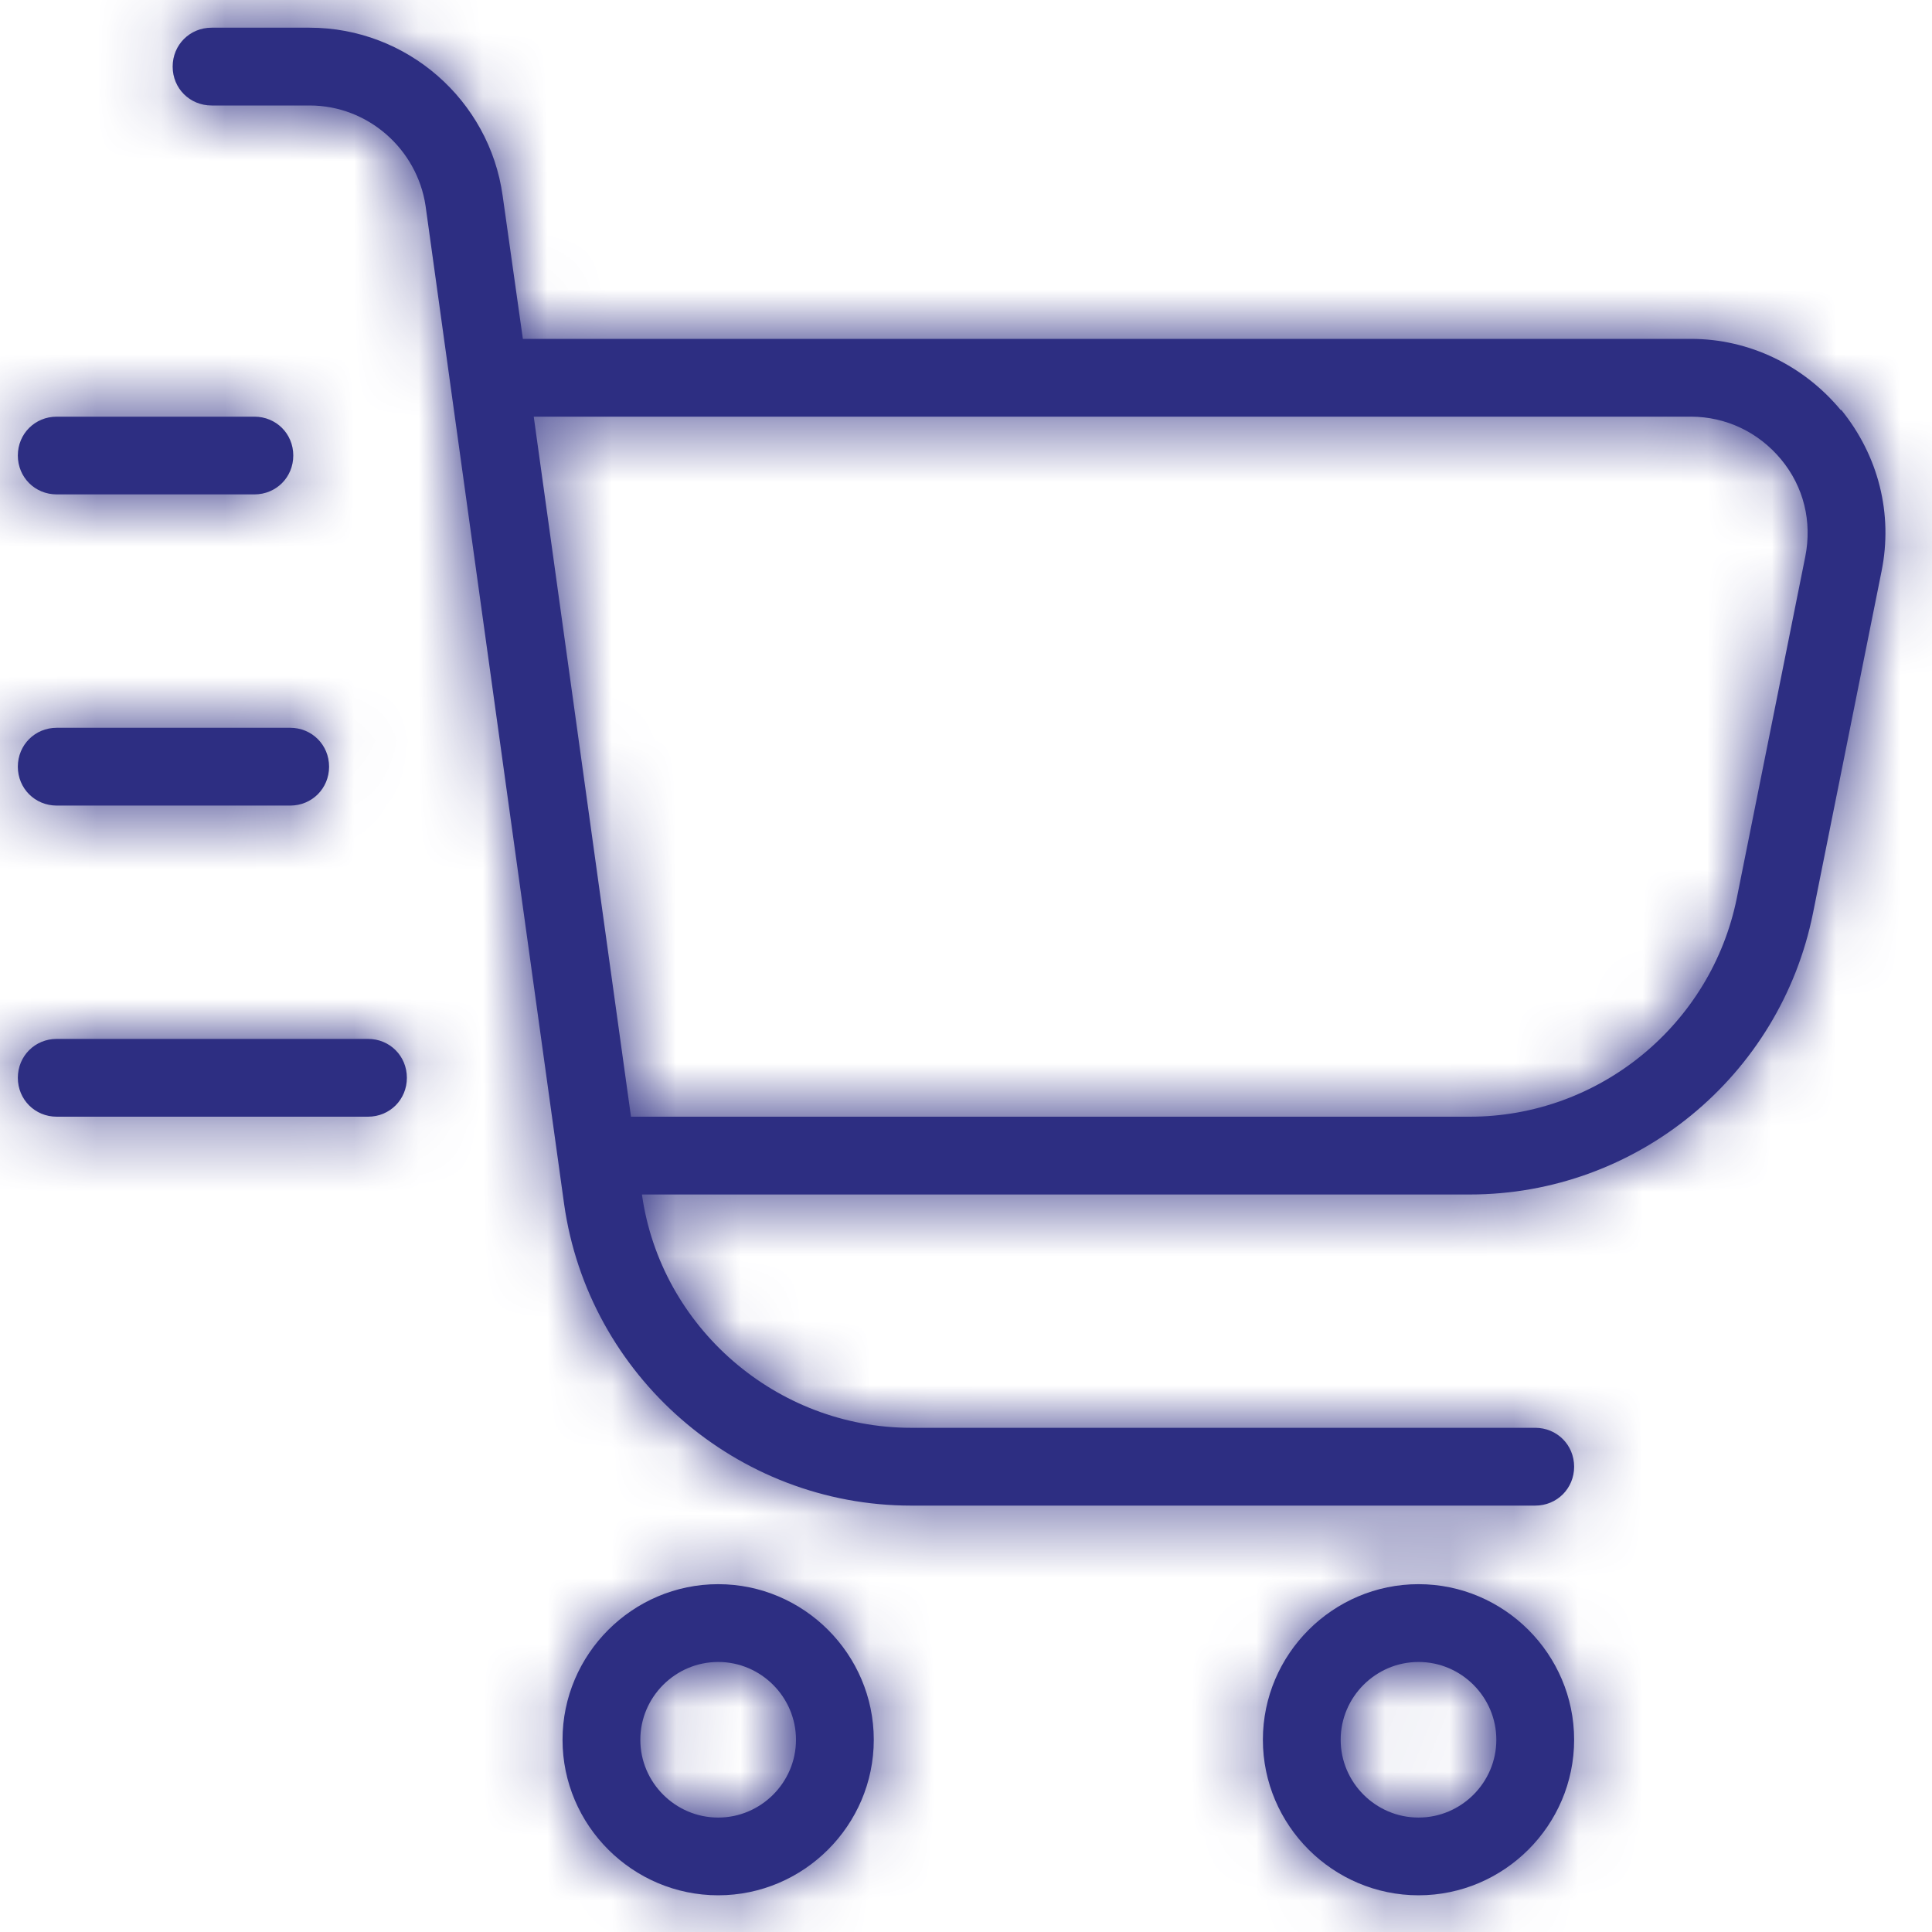
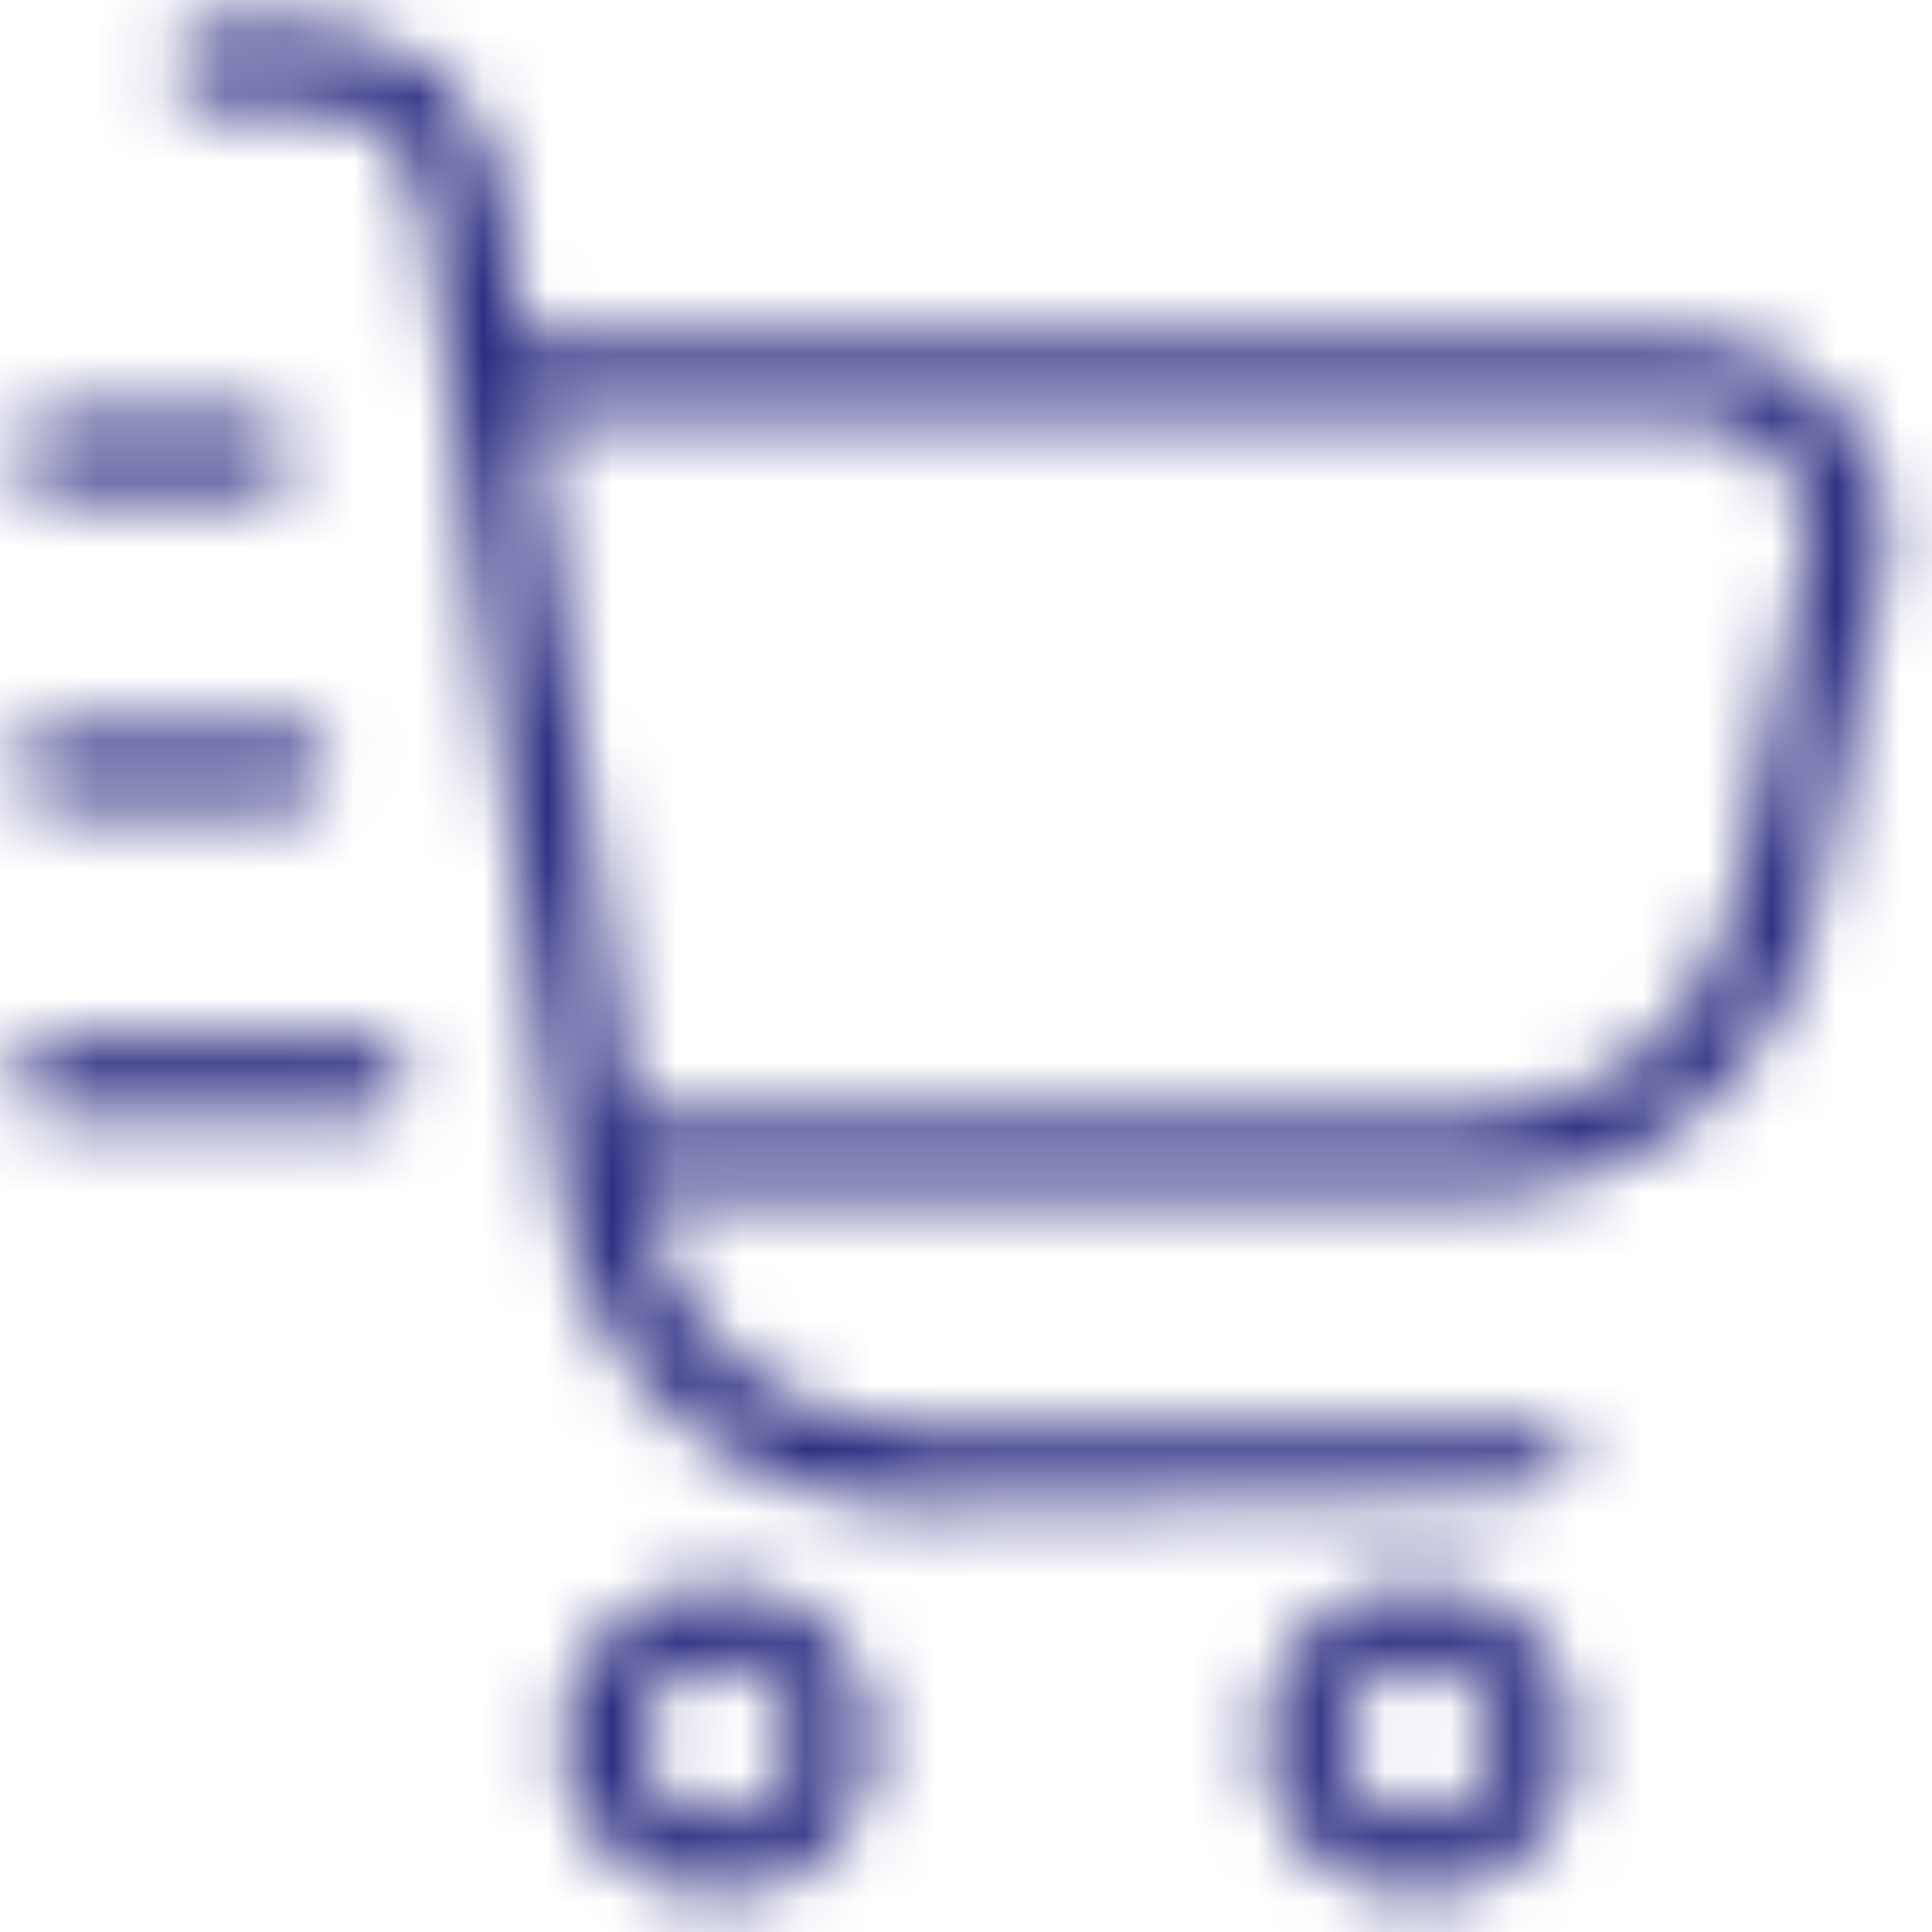
<svg xmlns="http://www.w3.org/2000/svg" width="30" height="30" viewBox="0 0 30 30" fill="none">
  <mask id="path-1-inside-1_445_1227" fill="white">
-     <path d="M28.588 6.373C28.008 5.672 27.162 5.262 26.256 5.262H8.119L7.805 3.039C7.599 1.554 6.318 0.43 4.808 0.43H3.286C2.947 0.43 2.681 0.696 2.681 1.034C2.681 1.373 2.947 1.638 3.286 1.638H4.808C5.714 1.638 6.476 2.315 6.608 3.196L8.759 18.693C9.134 21.362 11.442 23.379 14.148 23.379H23.839C24.177 23.379 24.443 23.113 24.443 22.775C24.443 22.437 24.177 22.171 23.839 22.171H14.148C12.058 22.171 10.258 20.613 9.968 18.548H22.824C25.41 18.548 27.645 16.712 28.153 14.175L29.216 8.873C29.398 7.979 29.168 7.073 28.588 6.361V6.373ZM28.032 8.644L26.969 13.946C26.57 15.915 24.83 17.34 22.824 17.34H9.798L8.288 6.47H26.256C26.8 6.47 27.307 6.711 27.657 7.134C28.008 7.557 28.141 8.1 28.032 8.644ZM11.152 24.599C9.823 24.599 8.735 25.686 8.735 27.015C8.735 28.343 9.823 29.43 11.152 29.43C12.481 29.43 13.568 28.343 13.568 27.015C13.568 25.686 12.481 24.599 11.152 24.599ZM11.152 28.223C10.487 28.223 9.943 27.679 9.943 27.015C9.943 26.351 10.487 25.807 11.152 25.807C11.816 25.807 12.36 26.351 12.36 27.015C12.36 27.679 11.816 28.223 11.152 28.223ZM22.027 24.599C20.698 24.599 19.61 25.686 19.61 27.015C19.61 28.343 20.698 29.43 22.027 29.43C23.356 29.43 24.443 28.343 24.443 27.015C24.443 25.686 23.356 24.599 22.027 24.599ZM22.027 28.223C21.362 28.223 20.818 27.679 20.818 27.015C20.818 26.351 21.362 25.807 22.027 25.807C22.691 25.807 23.235 26.351 23.235 27.015C23.235 27.679 22.691 28.223 22.027 28.223ZM0.277 7.073C0.277 6.735 0.543 6.47 0.881 6.47H3.95C4.288 6.47 4.554 6.735 4.554 7.073C4.554 7.412 4.288 7.677 3.95 7.677H0.881C0.543 7.677 0.277 7.412 0.277 7.073ZM0.277 11.905C0.277 11.567 0.543 11.301 0.881 11.301H4.506C4.844 11.301 5.11 11.567 5.11 11.905C5.11 12.243 4.844 12.509 4.506 12.509H0.881C0.543 12.509 0.277 12.243 0.277 11.905ZM6.318 16.736C6.318 17.074 6.053 17.34 5.714 17.34H0.881C0.543 17.34 0.277 17.074 0.277 16.736C0.277 16.398 0.543 16.132 0.881 16.132H5.714C6.053 16.132 6.318 16.398 6.318 16.736Z" />
+     <path d="M28.588 6.373C28.008 5.672 27.162 5.262 26.256 5.262H8.119L7.805 3.039C7.599 1.554 6.318 0.43 4.808 0.43H3.286C2.947 0.43 2.681 0.696 2.681 1.034C2.681 1.373 2.947 1.638 3.286 1.638H4.808C5.714 1.638 6.476 2.315 6.608 3.196L8.759 18.693C9.134 21.362 11.442 23.379 14.148 23.379C24.177 23.379 24.443 23.113 24.443 22.775C24.443 22.437 24.177 22.171 23.839 22.171H14.148C12.058 22.171 10.258 20.613 9.968 18.548H22.824C25.41 18.548 27.645 16.712 28.153 14.175L29.216 8.873C29.398 7.979 29.168 7.073 28.588 6.361V6.373ZM28.032 8.644L26.969 13.946C26.57 15.915 24.83 17.34 22.824 17.34H9.798L8.288 6.47H26.256C26.8 6.47 27.307 6.711 27.657 7.134C28.008 7.557 28.141 8.1 28.032 8.644ZM11.152 24.599C9.823 24.599 8.735 25.686 8.735 27.015C8.735 28.343 9.823 29.43 11.152 29.43C12.481 29.43 13.568 28.343 13.568 27.015C13.568 25.686 12.481 24.599 11.152 24.599ZM11.152 28.223C10.487 28.223 9.943 27.679 9.943 27.015C9.943 26.351 10.487 25.807 11.152 25.807C11.816 25.807 12.36 26.351 12.36 27.015C12.36 27.679 11.816 28.223 11.152 28.223ZM22.027 24.599C20.698 24.599 19.61 25.686 19.61 27.015C19.61 28.343 20.698 29.43 22.027 29.43C23.356 29.43 24.443 28.343 24.443 27.015C24.443 25.686 23.356 24.599 22.027 24.599ZM22.027 28.223C21.362 28.223 20.818 27.679 20.818 27.015C20.818 26.351 21.362 25.807 22.027 25.807C22.691 25.807 23.235 26.351 23.235 27.015C23.235 27.679 22.691 28.223 22.027 28.223ZM0.277 7.073C0.277 6.735 0.543 6.47 0.881 6.47H3.95C4.288 6.47 4.554 6.735 4.554 7.073C4.554 7.412 4.288 7.677 3.95 7.677H0.881C0.543 7.677 0.277 7.412 0.277 7.073ZM0.277 11.905C0.277 11.567 0.543 11.301 0.881 11.301H4.506C4.844 11.301 5.11 11.567 5.11 11.905C5.11 12.243 4.844 12.509 4.506 12.509H0.881C0.543 12.509 0.277 12.243 0.277 11.905ZM6.318 16.736C6.318 17.074 6.053 17.34 5.714 17.34H0.881C0.543 17.34 0.277 17.074 0.277 16.736C0.277 16.398 0.543 16.132 0.881 16.132H5.714C6.053 16.132 6.318 16.398 6.318 16.736Z" />
  </mask>
-   <path d="M28.588 6.373C28.008 5.672 27.162 5.262 26.256 5.262H8.119L7.805 3.039C7.599 1.554 6.318 0.43 4.808 0.43H3.286C2.947 0.43 2.681 0.696 2.681 1.034C2.681 1.373 2.947 1.638 3.286 1.638H4.808C5.714 1.638 6.476 2.315 6.608 3.196L8.759 18.693C9.134 21.362 11.442 23.379 14.148 23.379H23.839C24.177 23.379 24.443 23.113 24.443 22.775C24.443 22.437 24.177 22.171 23.839 22.171H14.148C12.058 22.171 10.258 20.613 9.968 18.548H22.824C25.41 18.548 27.645 16.712 28.153 14.175L29.216 8.873C29.398 7.979 29.168 7.073 28.588 6.361V6.373ZM28.032 8.644L26.969 13.946C26.57 15.915 24.83 17.34 22.824 17.34H9.798L8.288 6.47H26.256C26.8 6.47 27.307 6.711 27.657 7.134C28.008 7.557 28.141 8.1 28.032 8.644ZM11.152 24.599C9.823 24.599 8.735 25.686 8.735 27.015C8.735 28.343 9.823 29.43 11.152 29.43C12.481 29.43 13.568 28.343 13.568 27.015C13.568 25.686 12.481 24.599 11.152 24.599ZM11.152 28.223C10.487 28.223 9.943 27.679 9.943 27.015C9.943 26.351 10.487 25.807 11.152 25.807C11.816 25.807 12.36 26.351 12.36 27.015C12.36 27.679 11.816 28.223 11.152 28.223ZM22.027 24.599C20.698 24.599 19.61 25.686 19.61 27.015C19.61 28.343 20.698 29.43 22.027 29.43C23.356 29.43 24.443 28.343 24.443 27.015C24.443 25.686 23.356 24.599 22.027 24.599ZM22.027 28.223C21.362 28.223 20.818 27.679 20.818 27.015C20.818 26.351 21.362 25.807 22.027 25.807C22.691 25.807 23.235 26.351 23.235 27.015C23.235 27.679 22.691 28.223 22.027 28.223ZM0.277 7.073C0.277 6.735 0.543 6.47 0.881 6.47H3.95C4.288 6.47 4.554 6.735 4.554 7.073C4.554 7.412 4.288 7.677 3.95 7.677H0.881C0.543 7.677 0.277 7.412 0.277 7.073ZM0.277 11.905C0.277 11.567 0.543 11.301 0.881 11.301H4.506C4.844 11.301 5.11 11.567 5.11 11.905C5.11 12.243 4.844 12.509 4.506 12.509H0.881C0.543 12.509 0.277 12.243 0.277 11.905ZM6.318 16.736C6.318 17.074 6.053 17.34 5.714 17.34H0.881C0.543 17.34 0.277 17.074 0.277 16.736C0.277 16.398 0.543 16.132 0.881 16.132H5.714C6.053 16.132 6.318 16.398 6.318 16.736Z" fill="#2D2E82" />
  <path d="M28.588 6.373L12.155 19.978L49.921 65.593V6.373H28.588ZM8.119 5.262L-13.004 8.248L-10.411 26.595H8.119V5.262ZM7.805 3.039L-13.328 5.961L-13.323 5.993L-13.319 6.025L7.805 3.039ZM6.608 3.196L27.739 0.264L27.722 0.14L27.703 0.016L6.608 3.196ZM8.759 18.693L-12.371 21.626L-12.369 21.642L-12.367 21.657L8.759 18.693ZM9.968 18.548V-2.785H-14.57L-11.159 21.514L9.968 18.548ZM28.153 14.175L7.236 9.981L7.234 9.99L28.153 14.175ZM29.216 8.873L8.308 4.633L8.304 4.656L8.299 4.679L29.216 8.873ZM28.588 6.361L45.134 -7.106L7.255 -53.646V6.361H28.588ZM28.032 8.644L48.949 12.838L48.951 12.829L28.032 8.644ZM26.969 13.946L47.877 18.181L47.882 18.161L47.886 18.141L26.969 13.946ZM9.798 17.34L-11.332 20.276L-8.776 38.673H9.798V17.34ZM8.288 6.47V-14.864H-16.214L-12.842 9.406L8.288 6.47ZM45.02 -7.232C40.529 -12.657 33.735 -16.072 26.256 -16.072V26.595C20.589 26.595 15.487 24.002 12.155 19.978L45.02 -7.232ZM26.256 -16.072H8.119V26.595H26.256V-16.072ZM29.242 2.276L28.928 0.053L-13.319 6.025L-13.004 8.248L29.242 2.276ZM28.937 0.117C27.276 -11.894 16.999 -20.903 4.808 -20.903V21.764C-4.362 21.764 -12.078 15.001 -13.328 5.961L28.937 0.117ZM4.808 -20.903H3.286V21.764H4.808V-20.903ZM3.286 -20.903C-8.827 -20.903 -18.652 -11.094 -18.652 1.034H24.015C24.015 12.486 14.721 21.764 3.286 21.764V-20.903ZM-18.652 1.034C-18.652 13.163 -8.827 22.972 3.286 22.972V-19.695C14.721 -19.695 24.015 -10.418 24.015 1.034H-18.652ZM3.286 22.972H4.808V-19.695H3.286V22.972ZM4.808 22.972C-5.09 22.972 -13.084 15.681 -14.486 6.376L27.703 0.016C26.035 -11.052 16.519 -19.695 4.808 -19.695V22.972ZM-14.522 6.129L-12.371 21.626L29.89 15.76L27.739 0.264L-14.522 6.129ZM-12.367 21.657C-10.519 34.829 0.774 44.712 14.148 44.712V2.046C22.109 2.046 28.786 7.895 29.886 15.728L-12.367 21.657ZM14.148 44.712H23.839V2.046H14.148V44.712ZM23.839 44.712C35.951 44.712 45.777 34.904 45.777 22.775H3.11C3.11 11.323 12.404 2.046 23.839 2.046V44.712ZM45.777 22.775C45.777 10.647 35.951 0.838 23.839 0.838V43.505C12.404 43.505 3.11 34.227 3.11 22.775H45.777ZM23.839 0.838H14.148V43.505H23.839V0.838ZM14.148 0.838C22.628 0.838 29.896 7.049 31.094 15.582L-11.159 21.514C-9.38 34.178 1.488 43.505 14.148 43.505V0.838ZM9.968 39.881H22.824V-2.785H9.968V39.881ZM22.824 39.881C35.601 39.881 46.574 30.846 49.072 18.361L7.234 9.99C8.717 2.577 15.219 -2.785 22.824 -2.785V39.881ZM49.07 18.37L50.133 13.068L8.299 4.679L7.236 9.981L49.07 18.37ZM50.124 13.113C51.601 5.828 49.657 -1.548 45.134 -7.106L12.042 19.827C8.679 15.695 7.194 10.131 8.308 4.633L50.124 13.113ZM7.255 6.361V6.373H49.921V6.361H7.255ZM7.115 4.449L6.052 9.751L47.886 18.141L48.949 12.838L7.115 4.449ZM6.06 9.711C7.671 1.758 14.654 -3.993 22.824 -3.993V38.673C35.006 38.673 45.469 30.071 47.877 18.181L6.06 9.711ZM22.824 -3.993H9.798V38.673H22.824V-3.993ZM30.929 14.404L29.418 3.534L-12.842 9.406L-11.332 20.276L30.929 14.404ZM8.288 27.803H26.256V-14.864H8.288V27.803ZM26.256 27.803C20.333 27.803 14.861 25.125 11.233 20.748L44.082 -6.48C39.753 -11.703 33.266 -14.864 26.256 -14.864V27.803ZM11.233 20.748C7.378 16.098 5.991 10.066 7.113 4.458L48.951 12.829C50.29 6.134 48.638 -0.984 44.082 -6.48L11.233 20.748ZM11.152 3.266C-1.951 3.266 -12.598 13.896 -12.598 27.015H30.069C30.069 37.476 21.596 45.932 11.152 45.932V3.266ZM-12.598 27.015C-12.598 40.134 -1.951 50.764 11.152 50.764V8.097C21.596 8.097 30.069 16.553 30.069 27.015H-12.598ZM11.152 50.764C24.255 50.764 34.902 40.134 34.902 27.015H-7.765C-7.765 16.553 0.707 8.097 11.152 8.097V50.764ZM34.902 27.015C34.902 13.896 24.255 3.266 11.152 3.266V45.932C0.707 45.932 -7.765 37.476 -7.765 27.015H34.902ZM11.152 6.889C22.261 6.889 31.277 15.889 31.277 27.015H-11.39C-11.39 39.469 -1.287 49.556 11.152 49.556V6.889ZM31.277 27.015C31.277 38.141 22.261 47.14 11.152 47.14V4.474C-1.287 4.474 -11.39 14.56 -11.39 27.015H31.277ZM11.152 47.14C0.043 47.14 -8.973 38.141 -8.973 27.015H33.693C33.693 14.56 23.59 4.474 11.152 4.474V47.14ZM-8.973 27.015C-8.973 15.889 0.043 6.889 11.152 6.889V49.556C23.59 49.556 33.693 39.469 33.693 27.015H-8.973ZM22.027 3.266C8.924 3.266 -1.723 13.896 -1.723 27.015H40.943C40.943 37.476 32.471 45.932 22.027 45.932V3.266ZM-1.723 27.015C-1.723 40.134 8.924 50.764 22.027 50.764V8.097C32.471 8.097 40.943 16.553 40.943 27.015H-1.723ZM22.027 50.764C35.13 50.764 45.777 40.134 45.777 27.015H3.11C3.11 16.553 11.582 8.097 22.027 8.097V50.764ZM45.777 27.015C45.777 13.896 35.13 3.266 22.027 3.266V45.932C11.582 45.932 3.11 37.476 3.11 27.015H45.777ZM22.027 6.889C33.136 6.889 42.152 15.889 42.152 27.015H-0.515C-0.515 39.469 9.588 49.556 22.027 49.556V6.889ZM42.152 27.015C42.152 38.141 33.136 47.14 22.027 47.14V4.474C9.588 4.474 -0.515 14.56 -0.515 27.015H42.152ZM22.027 47.14C10.917 47.14 1.902 38.141 1.902 27.015H44.568C44.568 14.56 34.465 4.474 22.027 4.474V47.14ZM1.902 27.015C1.902 15.889 10.917 6.889 22.027 6.889V49.556C34.465 49.556 44.568 39.469 44.568 27.015H1.902ZM21.61 7.073C21.61 18.526 12.316 27.803 0.881 27.803V-14.864C-11.231 -14.864 -21.056 -5.055 -21.056 7.073H21.61ZM0.881 27.803H3.95V-14.864H0.881V27.803ZM3.95 27.803C-7.485 27.803 -16.779 18.526 -16.779 7.073H25.888C25.888 -5.055 16.062 -14.864 3.95 -14.864V27.803ZM-16.779 7.073C-16.779 -4.379 -7.485 -13.656 3.95 -13.656V29.011C16.062 29.011 25.888 19.202 25.888 7.073H-16.779ZM3.95 -13.656H0.881V29.011H3.95V-13.656ZM0.881 -13.656C12.316 -13.656 21.61 -4.379 21.61 7.073H-21.056C-21.056 19.202 -11.231 29.011 0.881 29.011V-13.656ZM21.61 11.905C21.61 23.357 12.316 32.634 0.881 32.634V-10.032C-11.231 -10.032 -21.056 -0.224 -21.056 11.905H21.61ZM0.881 32.634H4.506V-10.032H0.881V32.634ZM4.506 32.634C-6.93 32.634 -16.223 23.357 -16.223 11.905H26.444C26.444 -0.224 16.618 -10.032 4.506 -10.032V32.634ZM-16.223 11.905C-16.223 0.453 -6.93 -8.825 4.506 -8.825V33.842C16.618 33.842 26.444 24.033 26.444 11.905H-16.223ZM4.506 -8.825H0.881V33.842H4.506V-8.825ZM0.881 -8.825C12.316 -8.825 21.61 0.453 21.61 11.905H-21.056C-21.056 24.033 -11.231 33.842 0.881 33.842V-8.825ZM-15.015 16.736C-15.015 5.284 -5.721 -3.993 5.714 -3.993V38.673C17.826 38.673 27.652 28.865 27.652 16.736H-15.015ZM5.714 -3.993H0.881V38.673H5.714V-3.993ZM0.881 -3.993C12.316 -3.993 21.61 5.284 21.61 16.736H-21.056C-21.056 28.865 -11.231 38.673 0.881 38.673V-3.993ZM21.61 16.736C21.61 28.188 12.316 37.465 0.881 37.465V-5.201C-11.231 -5.201 -21.056 4.608 -21.056 16.736H21.61ZM0.881 37.465H5.714V-5.201H0.881V37.465ZM5.714 37.465C-5.721 37.465 -15.015 28.188 -15.015 16.736H27.652C27.652 4.608 17.826 -5.201 5.714 -5.201V37.465Z" fill="#2D2E82" mask="url(#path-1-inside-1_445_1227)" />
</svg>